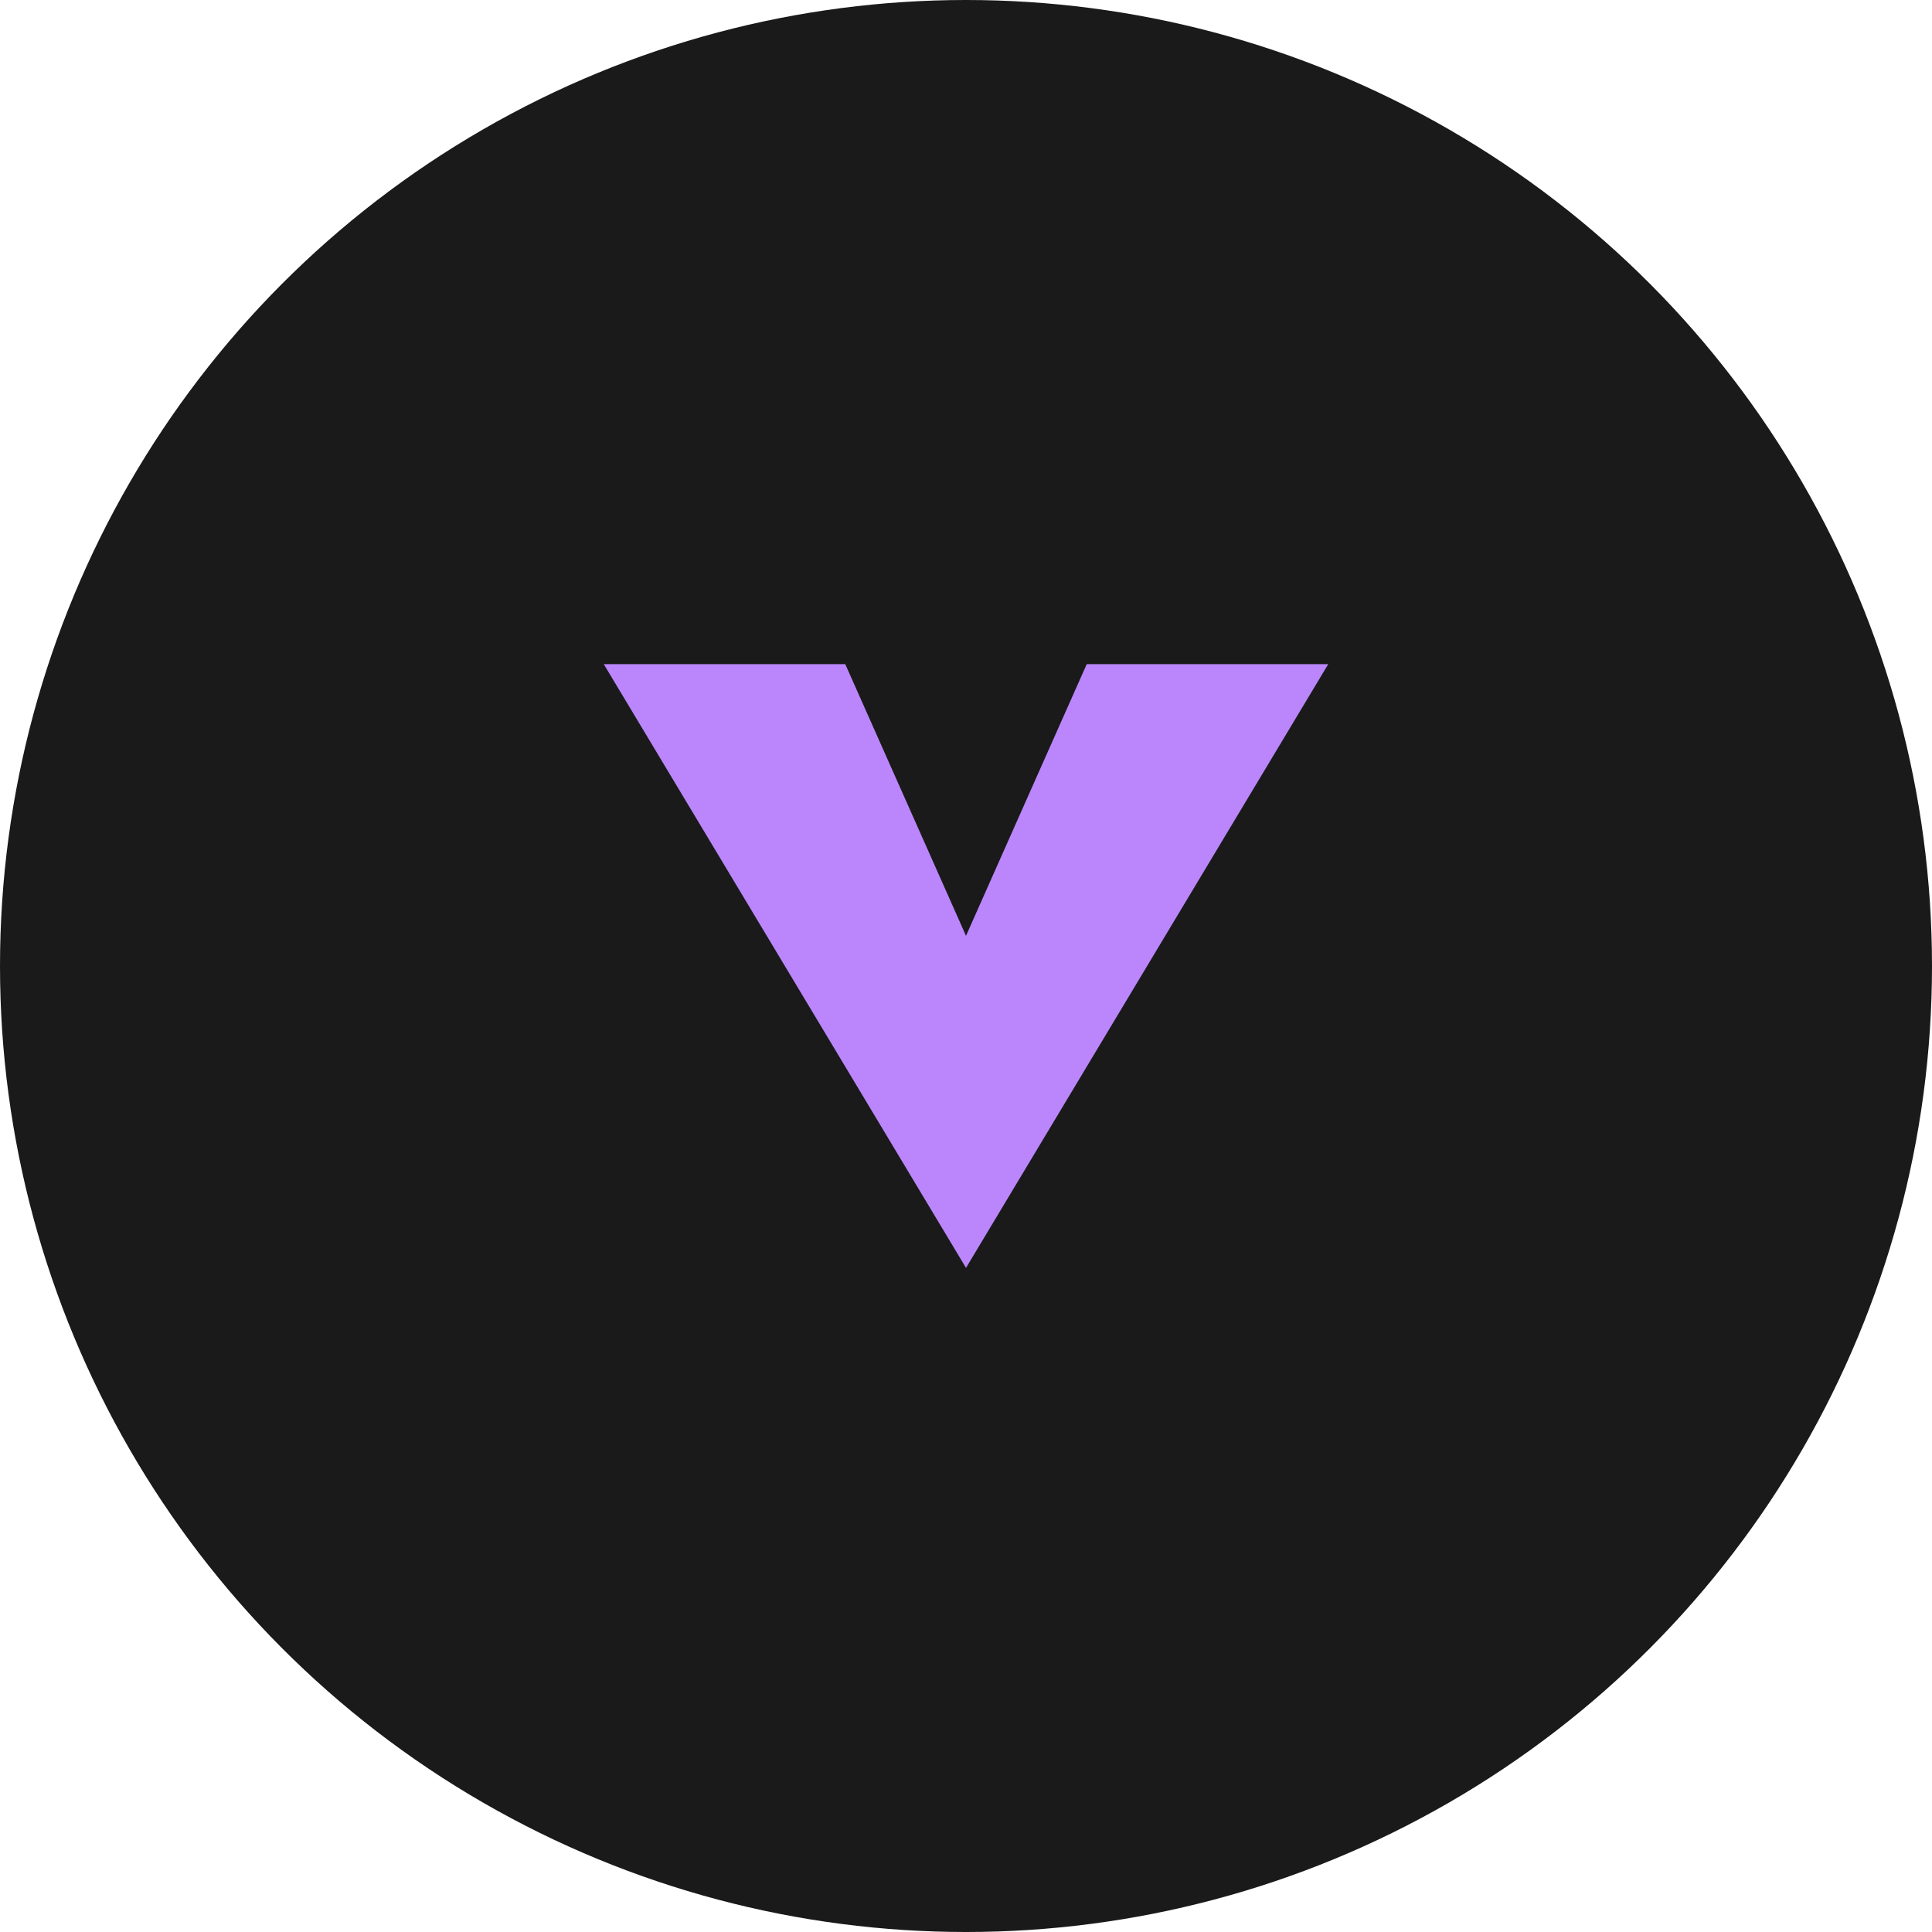
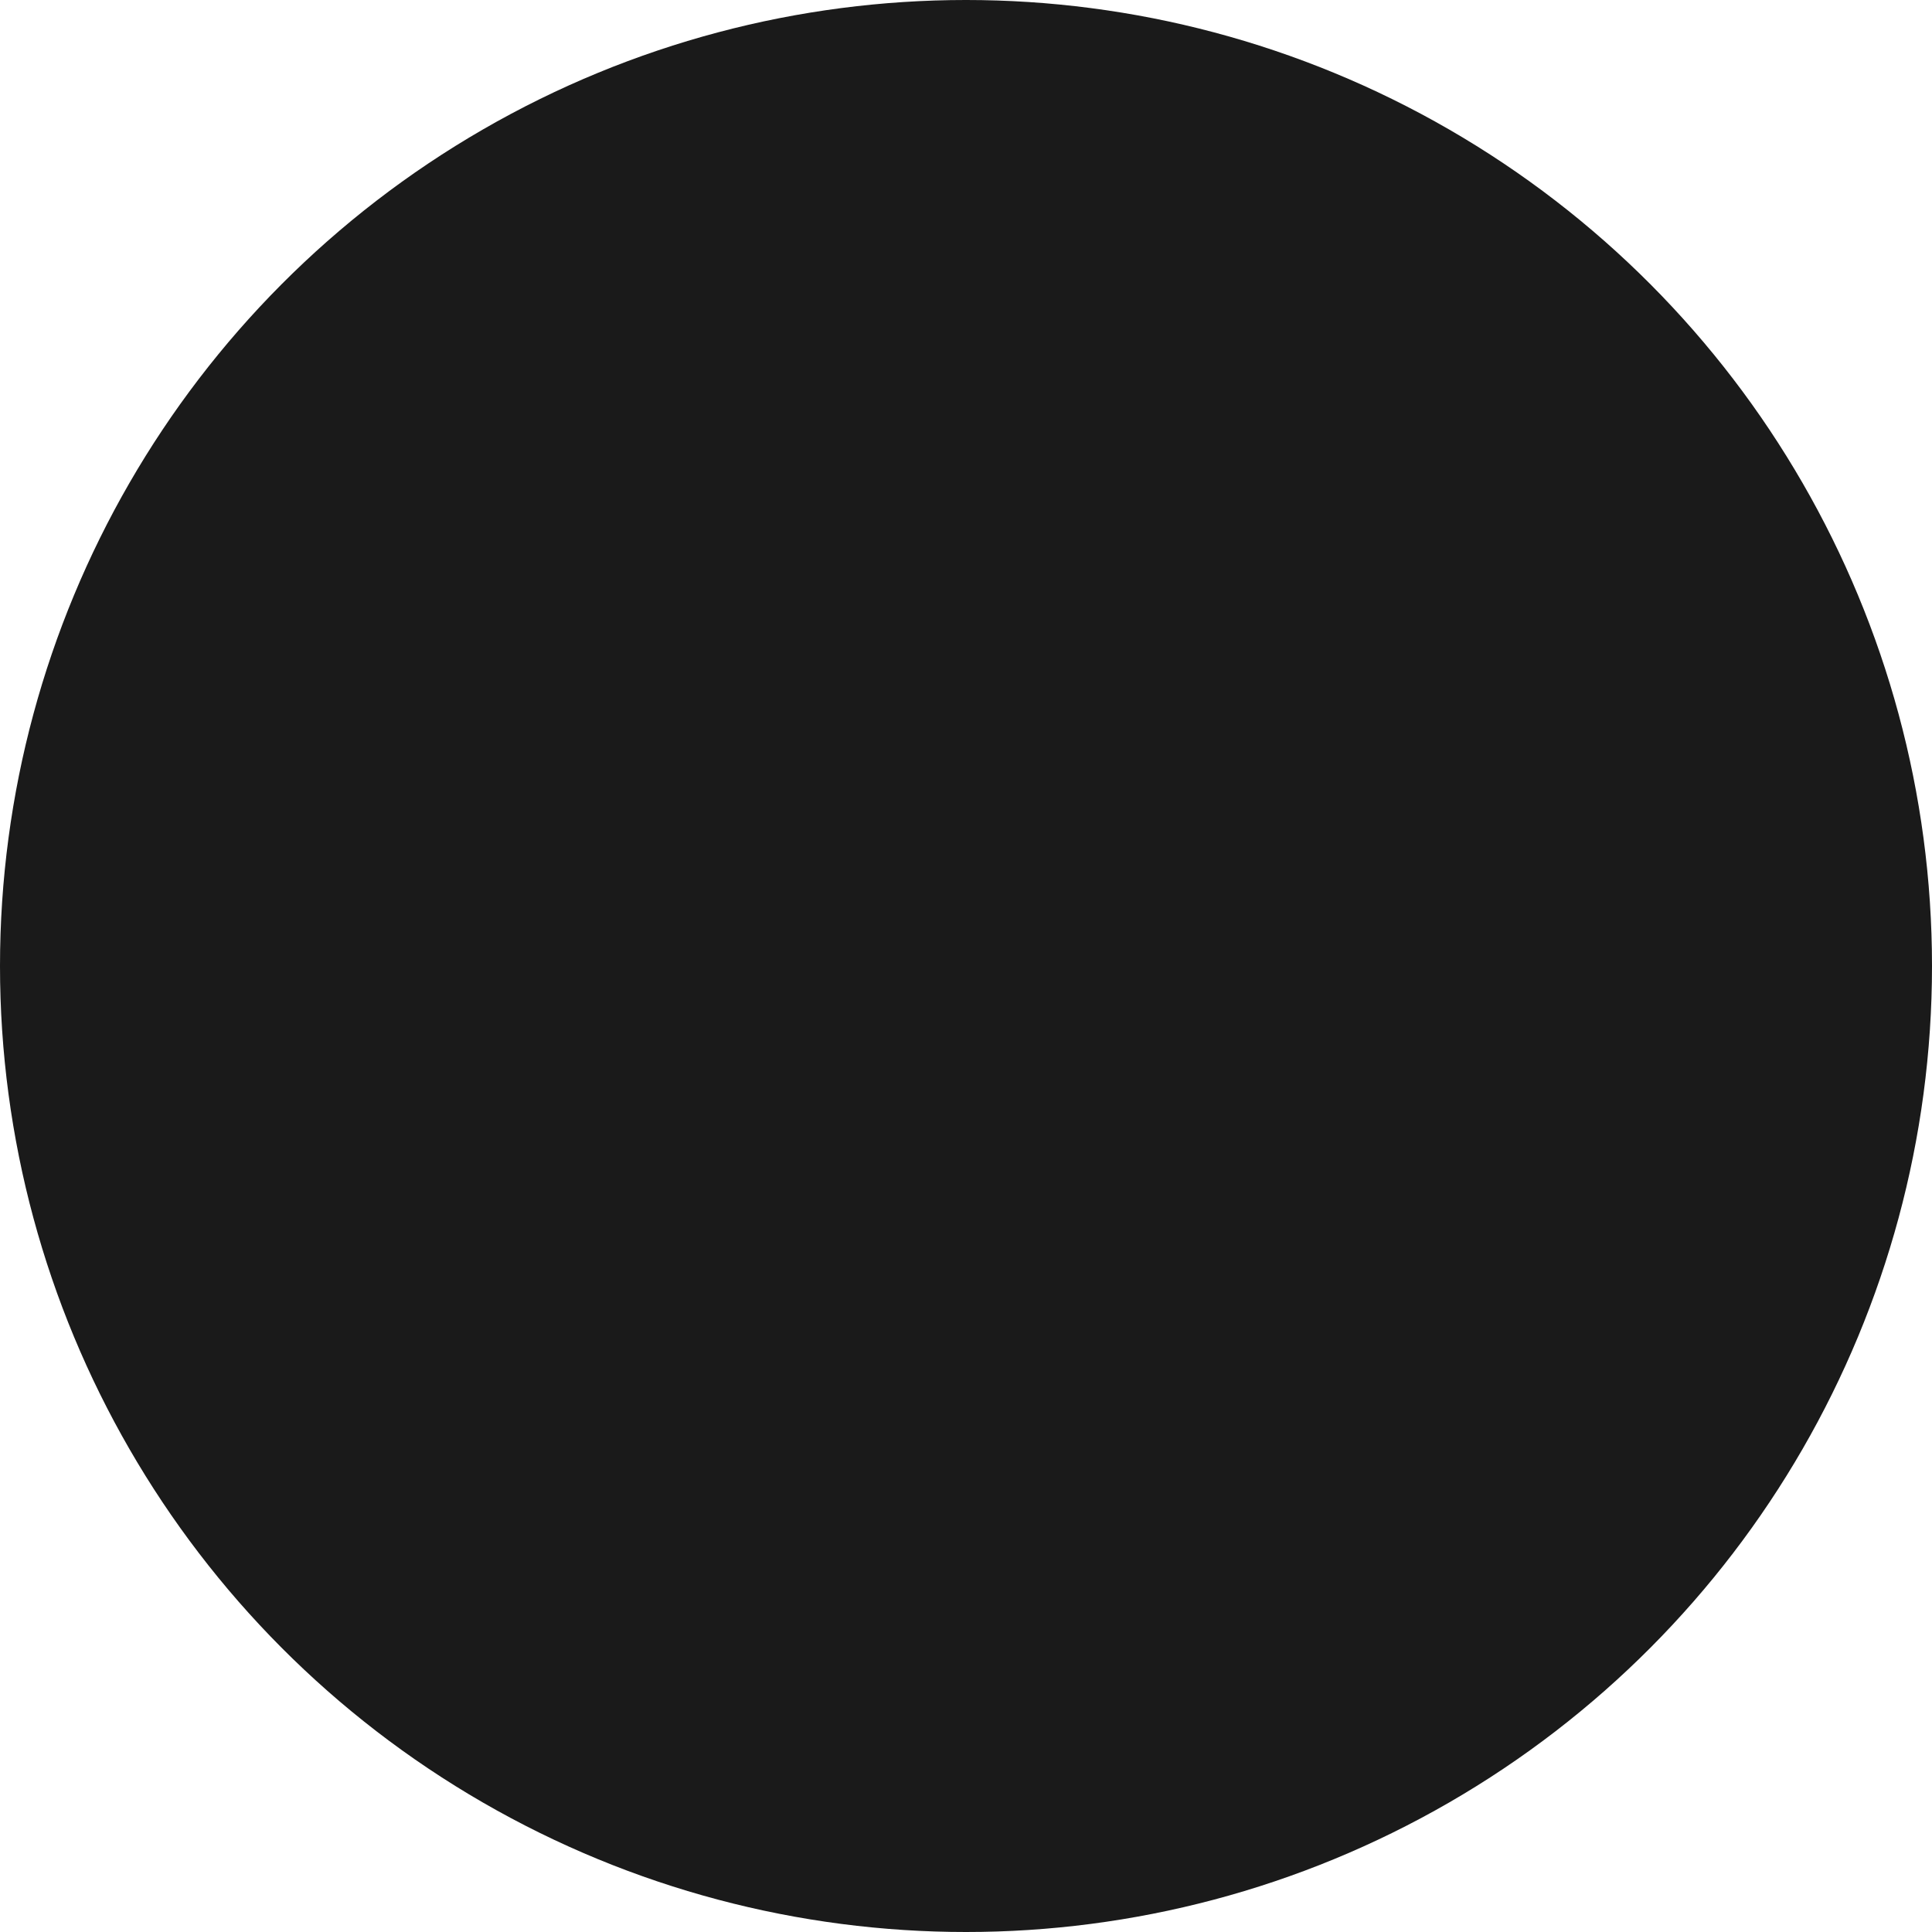
<svg xmlns="http://www.w3.org/2000/svg" width="64" height="64" viewBox="0 0 64 64" fill="none">
  <circle cx="32" cy="32" r="32" fill="#1a1a1a" />
-   <path d="M20 22L32 42L44 22H36L32 31L28 22H20Z" fill="#BB86FC" />
</svg>